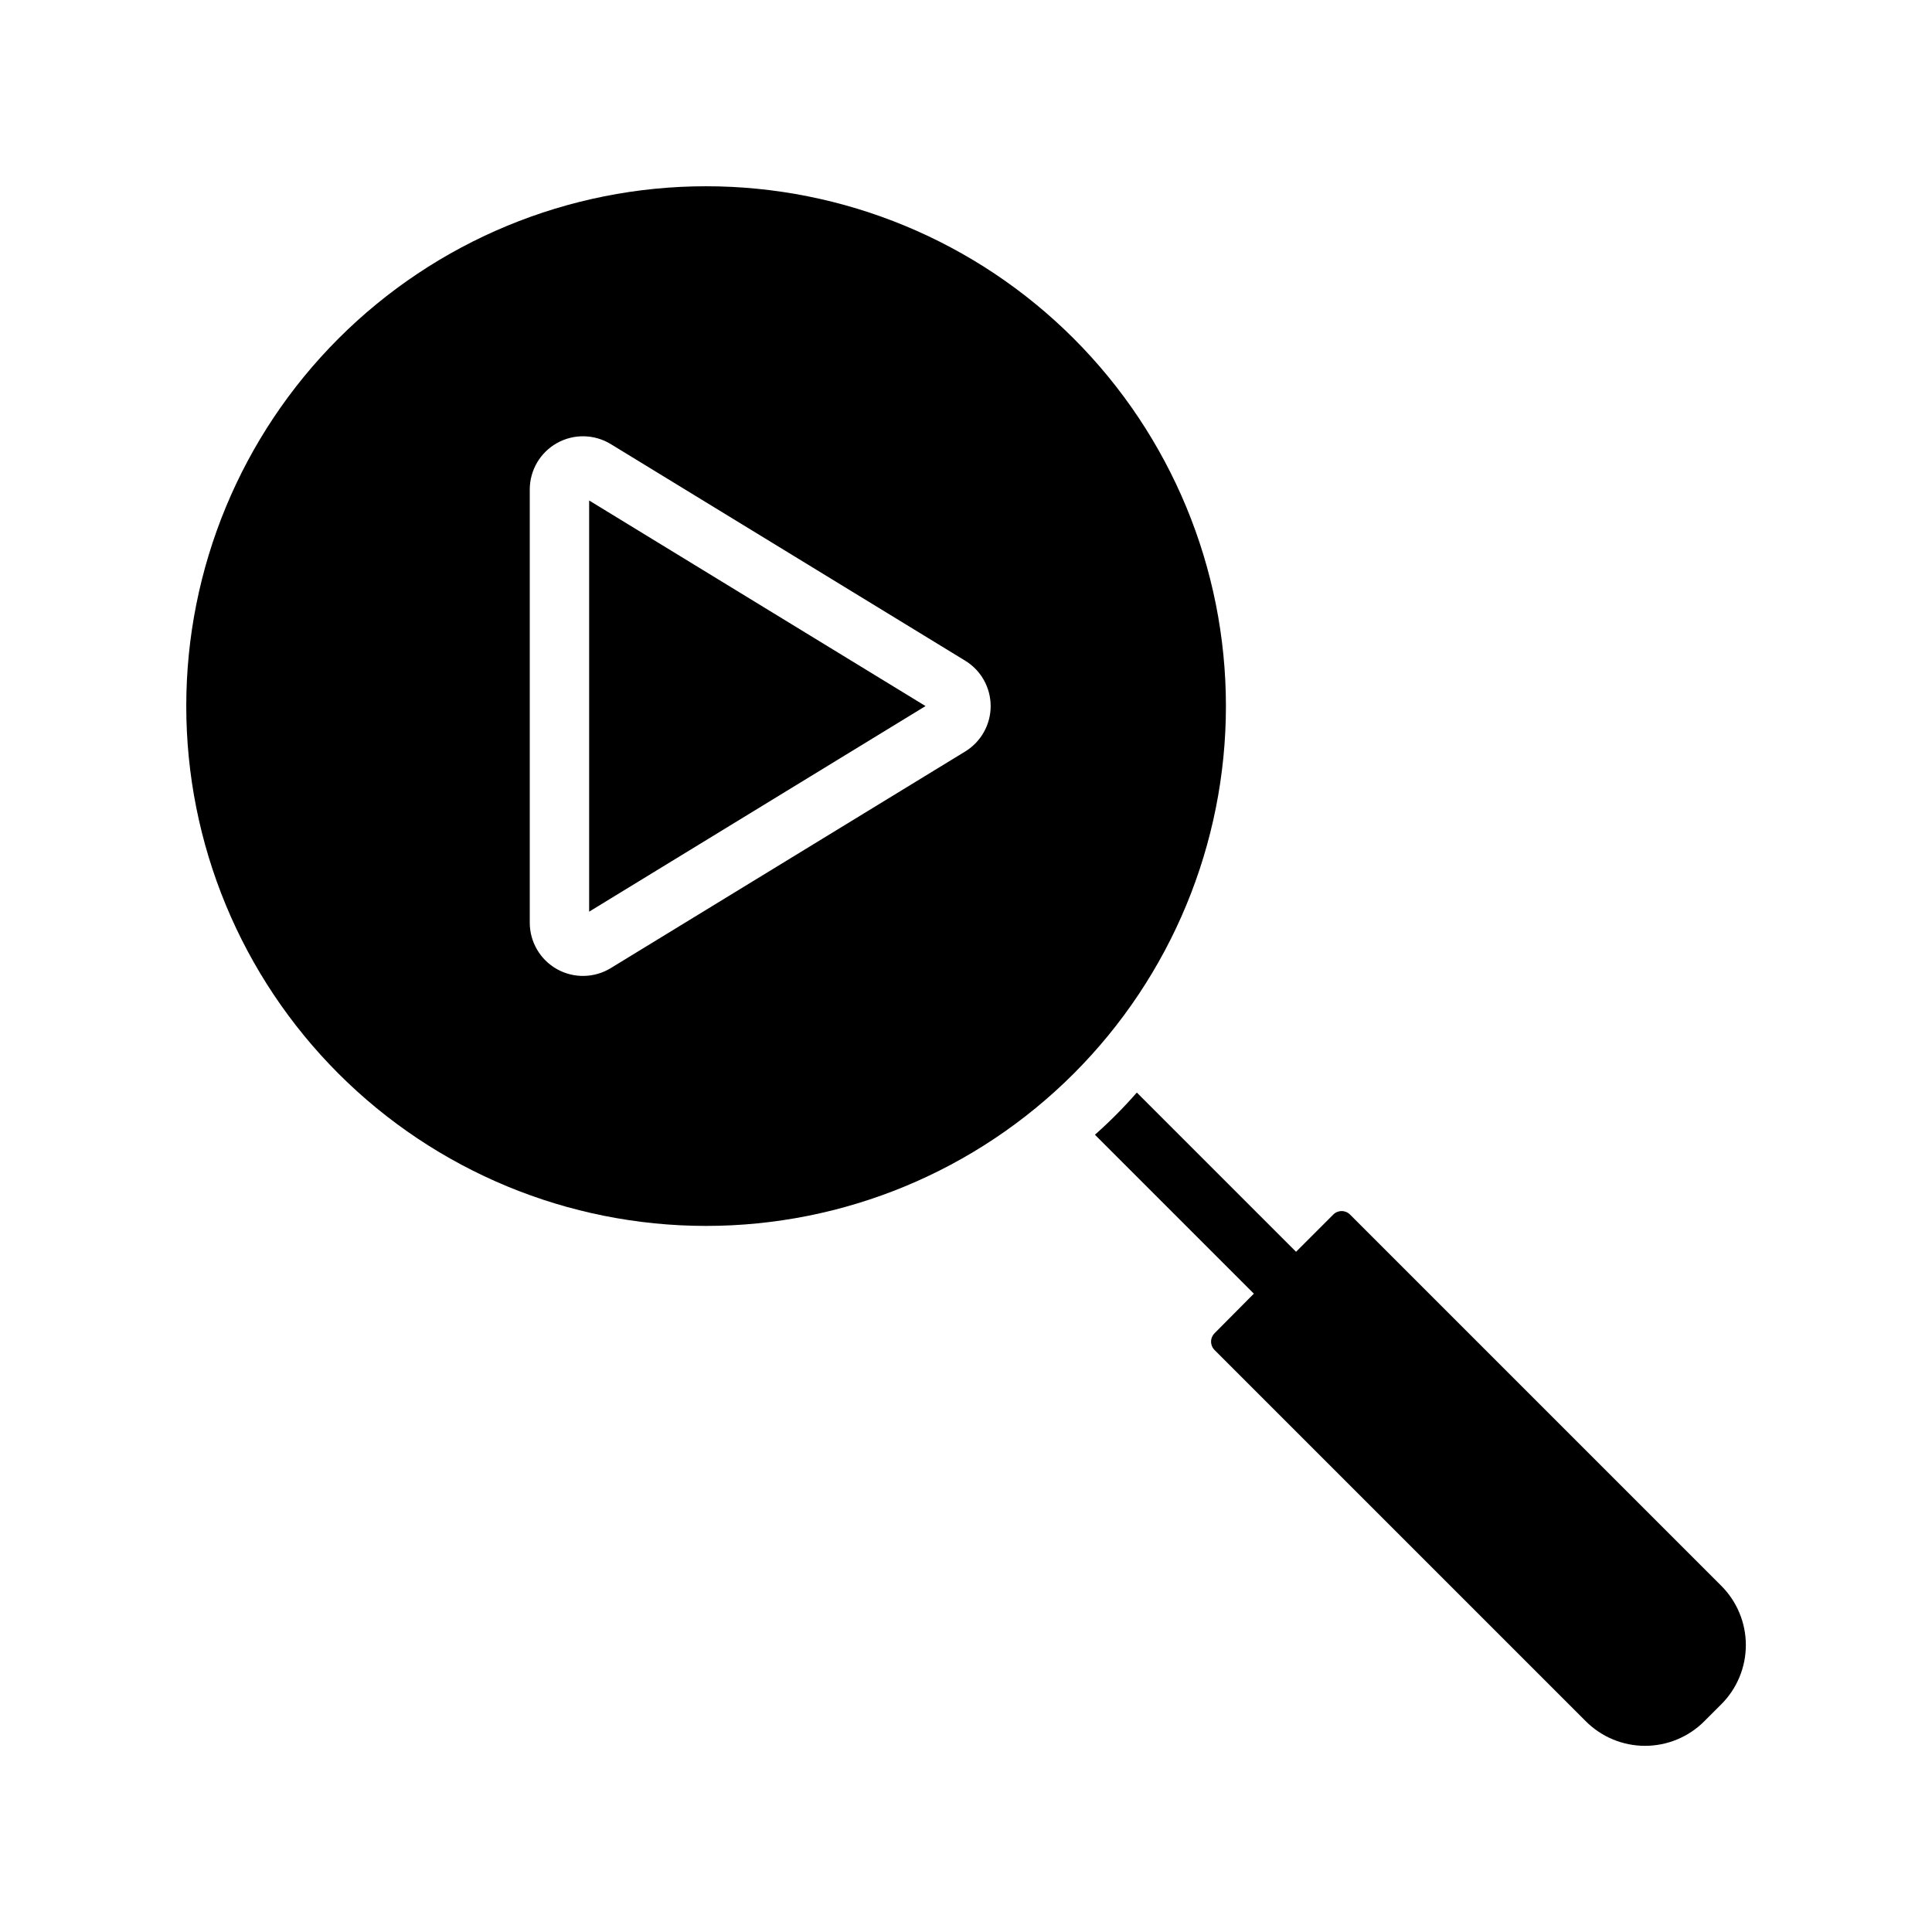
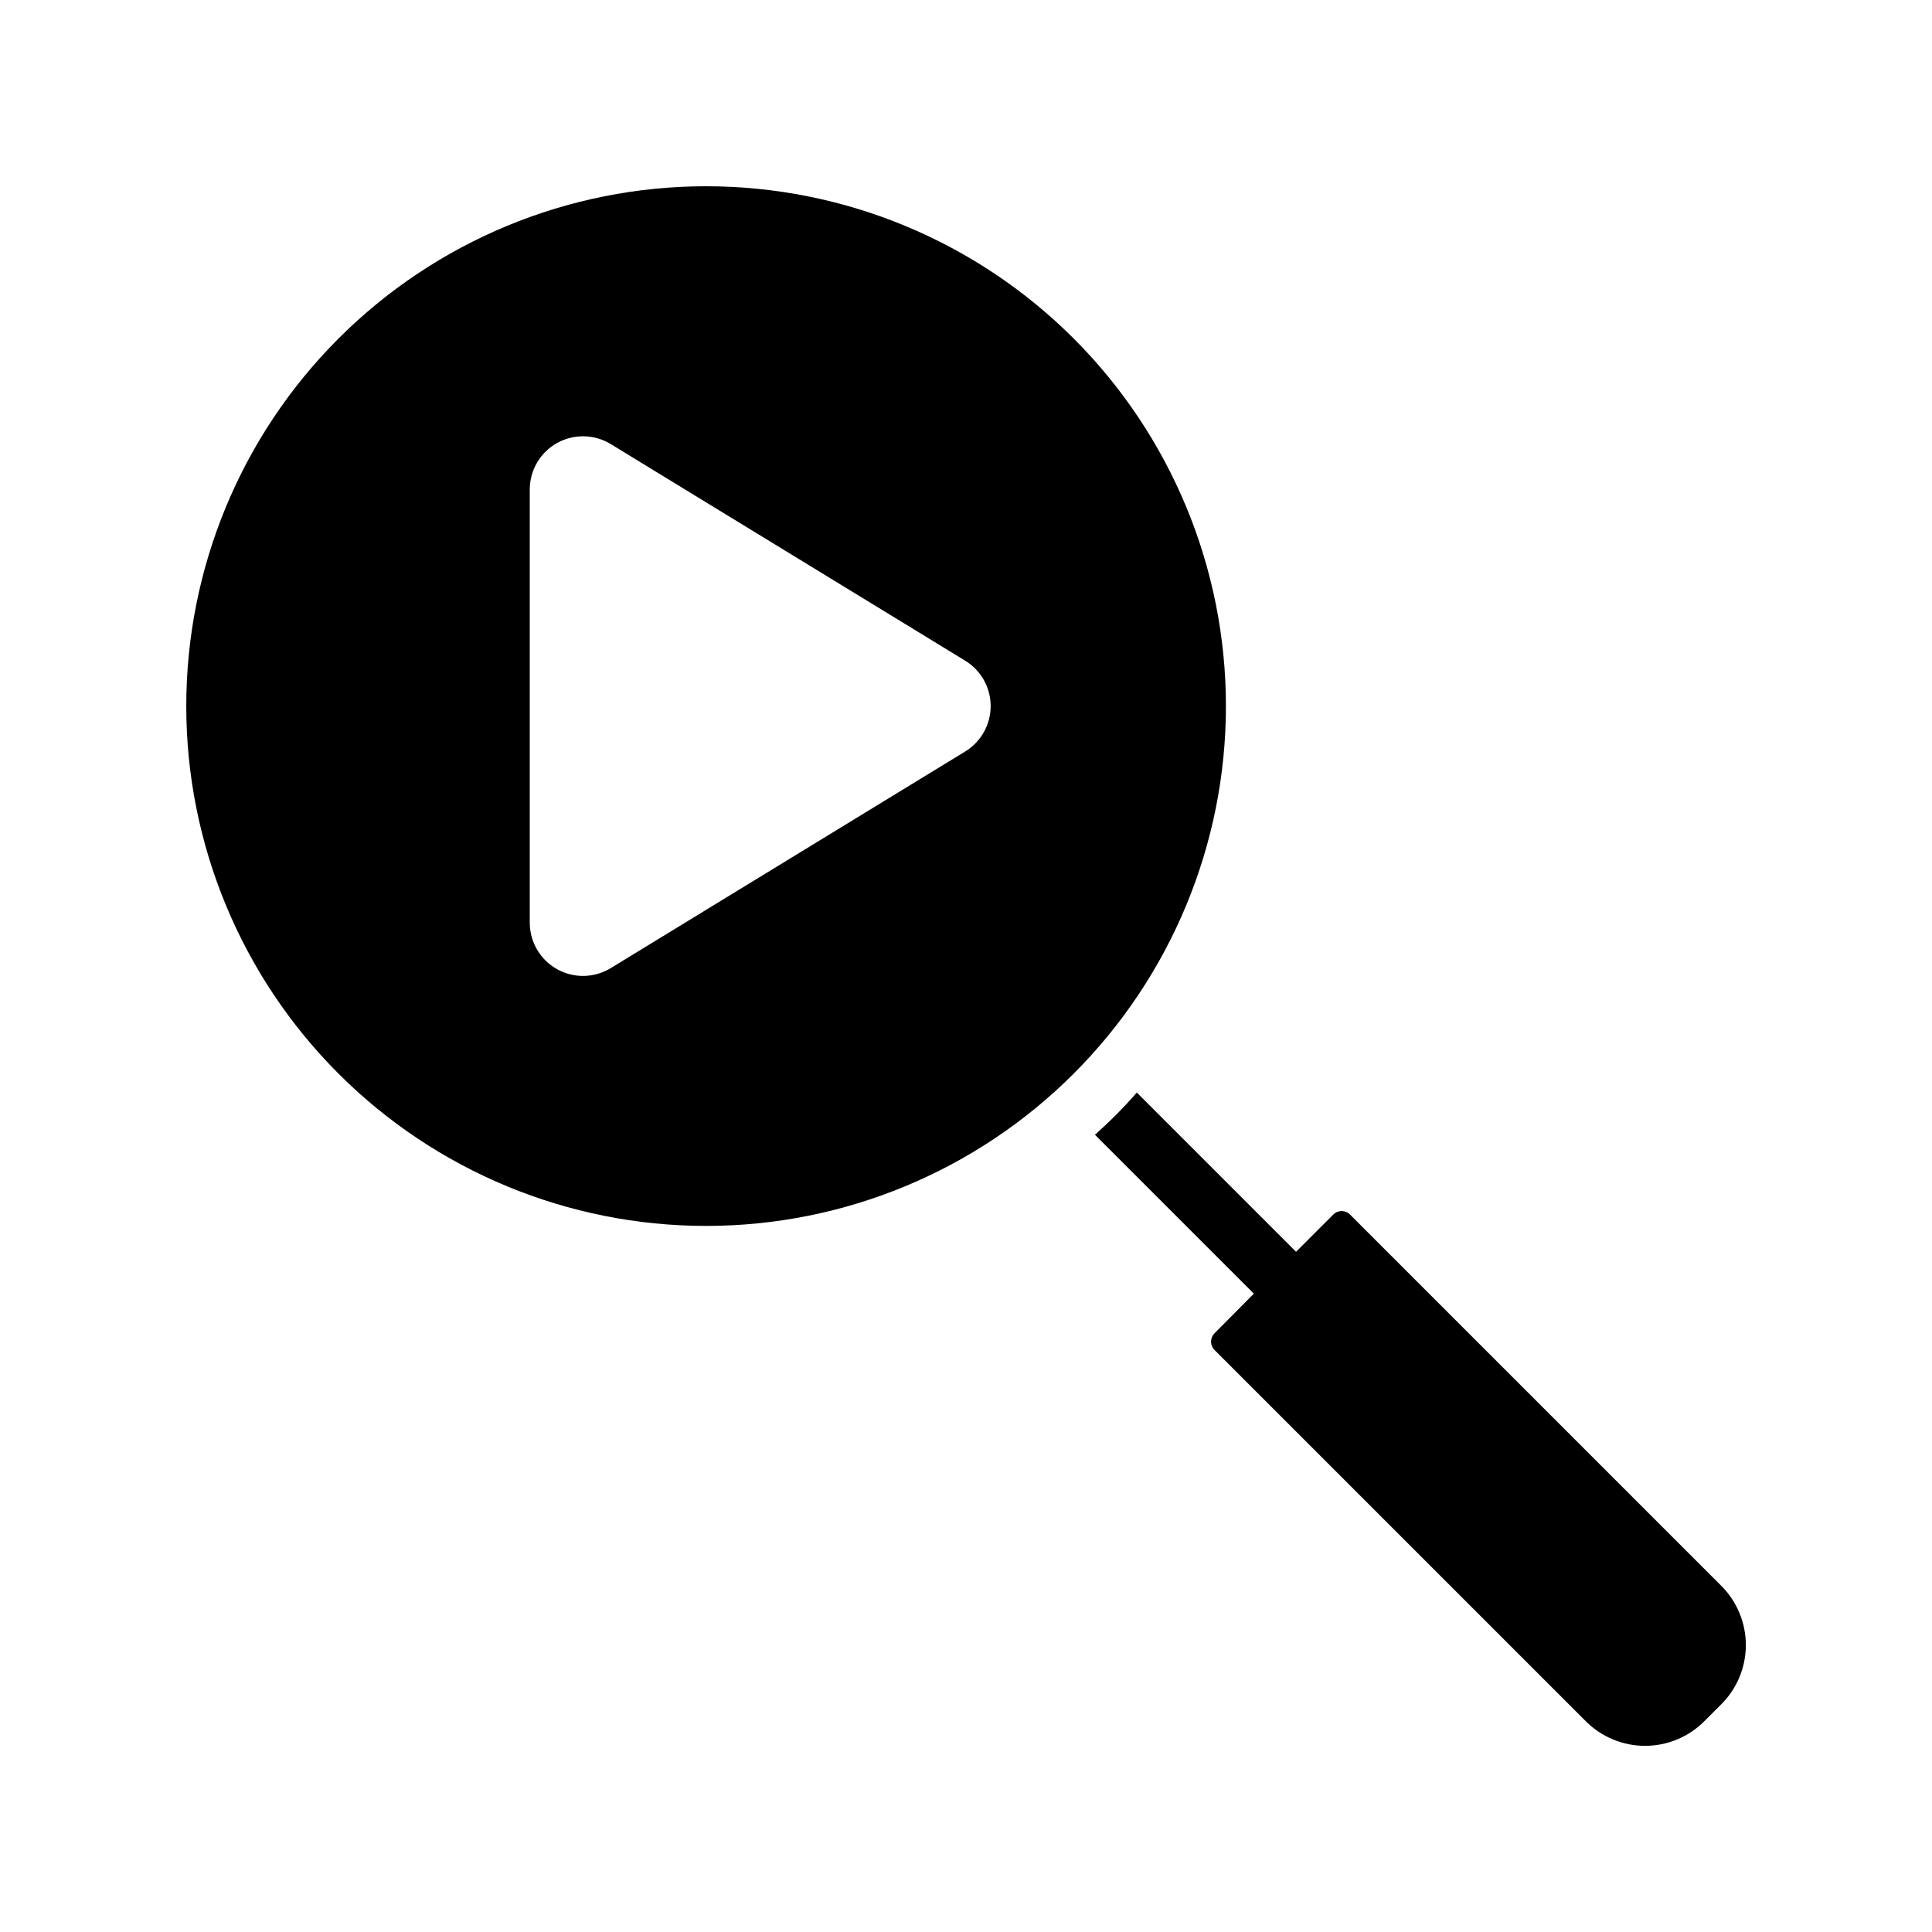
<svg xmlns="http://www.w3.org/2000/svg" fill="#000000" width="800px" height="800px" version="1.1" viewBox="144 144 512 512">
  <g>
    <path d="m600.11 595.7-4.41 4.41c-4.164 4.195-9.832 6.555-15.742 6.555s-11.578-2.359-15.746-6.555l-98.32-98.32c-0.602-0.59-0.945-1.402-0.945-2.246s0.344-1.652 0.945-2.242l10.391-10.469-42.117-42.117h0.004c3.934-3.484 7.641-7.219 11.098-11.176l42.195 42.195 9.84-9.84v-0.004c0.59-0.605 1.398-0.945 2.242-0.945 0.848 0 1.656 0.34 2.246 0.945l98.32 98.32c4.195 4.168 6.555 9.836 6.555 15.746s-2.359 11.578-6.555 15.742z" />
    <path d="m331.12 193.36c-36.535 0-71.574 14.512-97.41 40.348-25.836 25.836-40.348 60.875-40.348 97.41 0 36.539 14.512 71.578 40.348 97.414 25.836 25.832 60.875 40.348 97.41 40.348 36.539 0 71.578-14.516 97.414-40.348 25.832-25.836 40.348-60.875 40.348-97.414 0-36.535-14.516-71.574-40.348-97.41-25.836-25.836-60.875-40.348-97.414-40.348zm68.672 149.79-93.945 57.414c-4.352 2.656-9.797 2.758-14.246 0.266-4.449-2.496-7.203-7.195-7.207-12.297v-114.82c0.004-5.098 2.758-9.801 7.207-12.293 4.449-2.496 9.895-2.394 14.25 0.262l93.941 57.41c4.188 2.562 6.742 7.117 6.746 12.027 0 4.91-2.555 9.465-6.742 12.027z" />
-     <path d="m300.13 385.6 89.145-54.484-89.145-54.48z" />
  </g>
</svg>